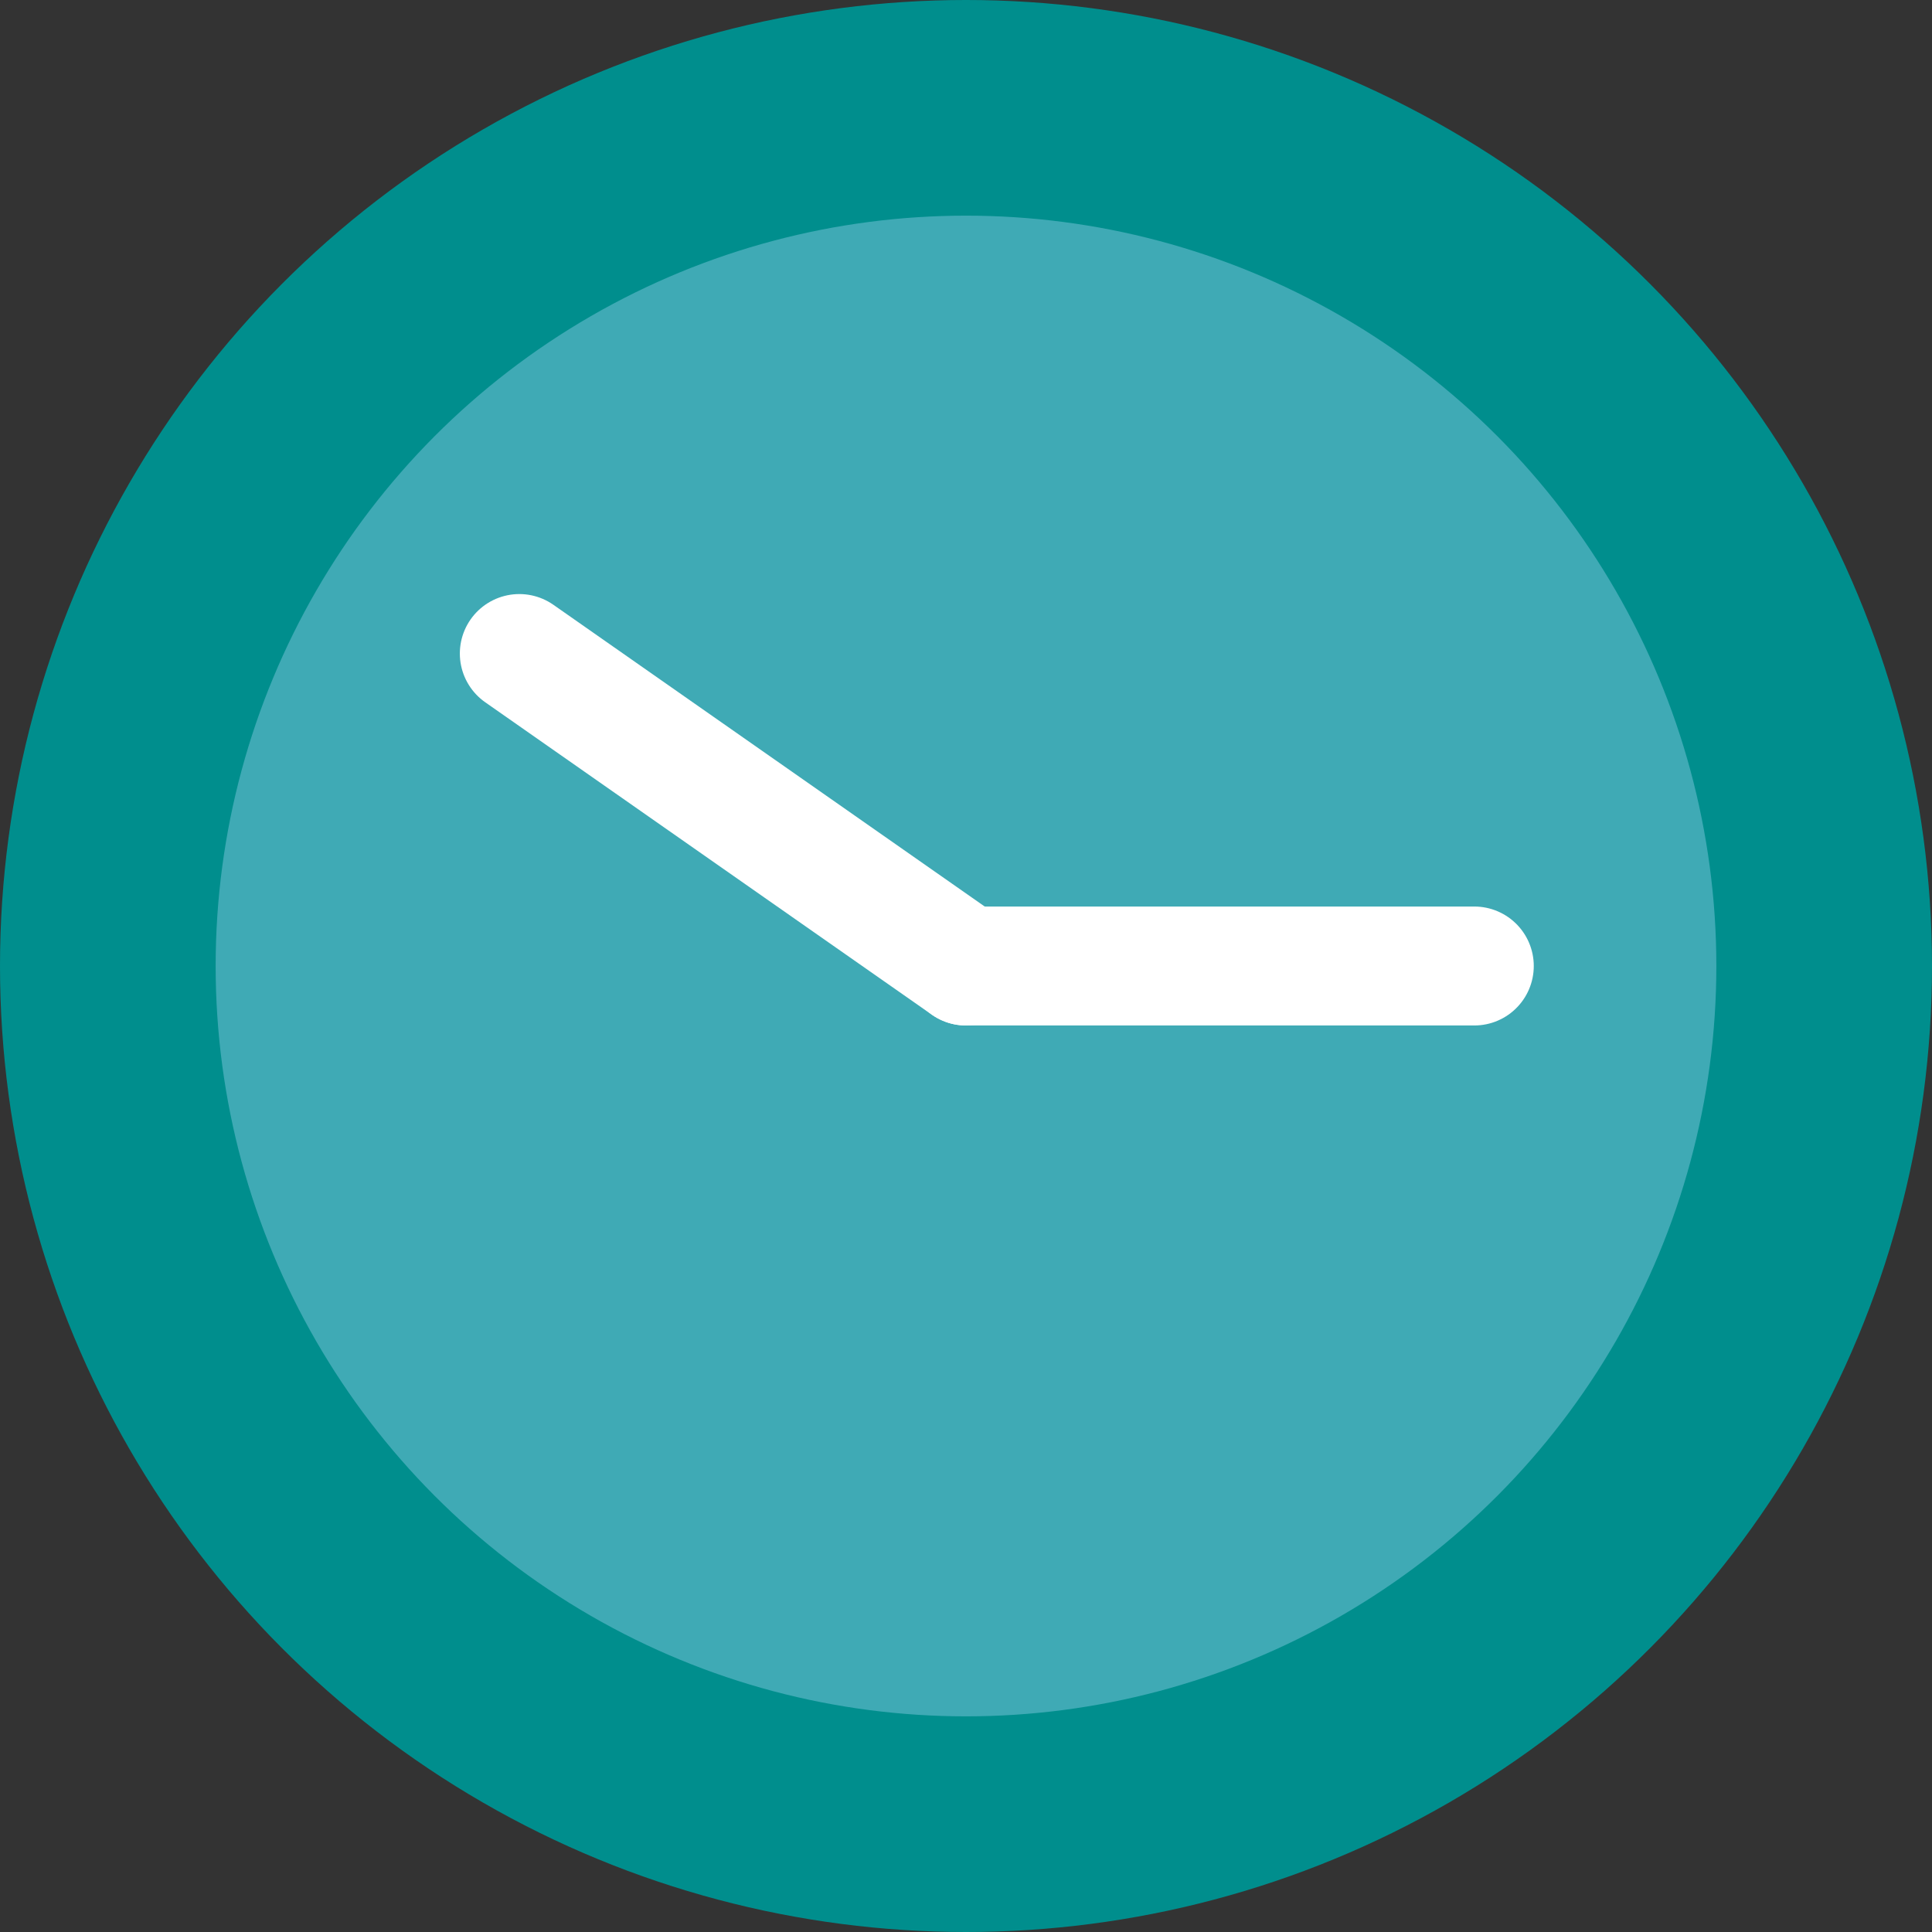
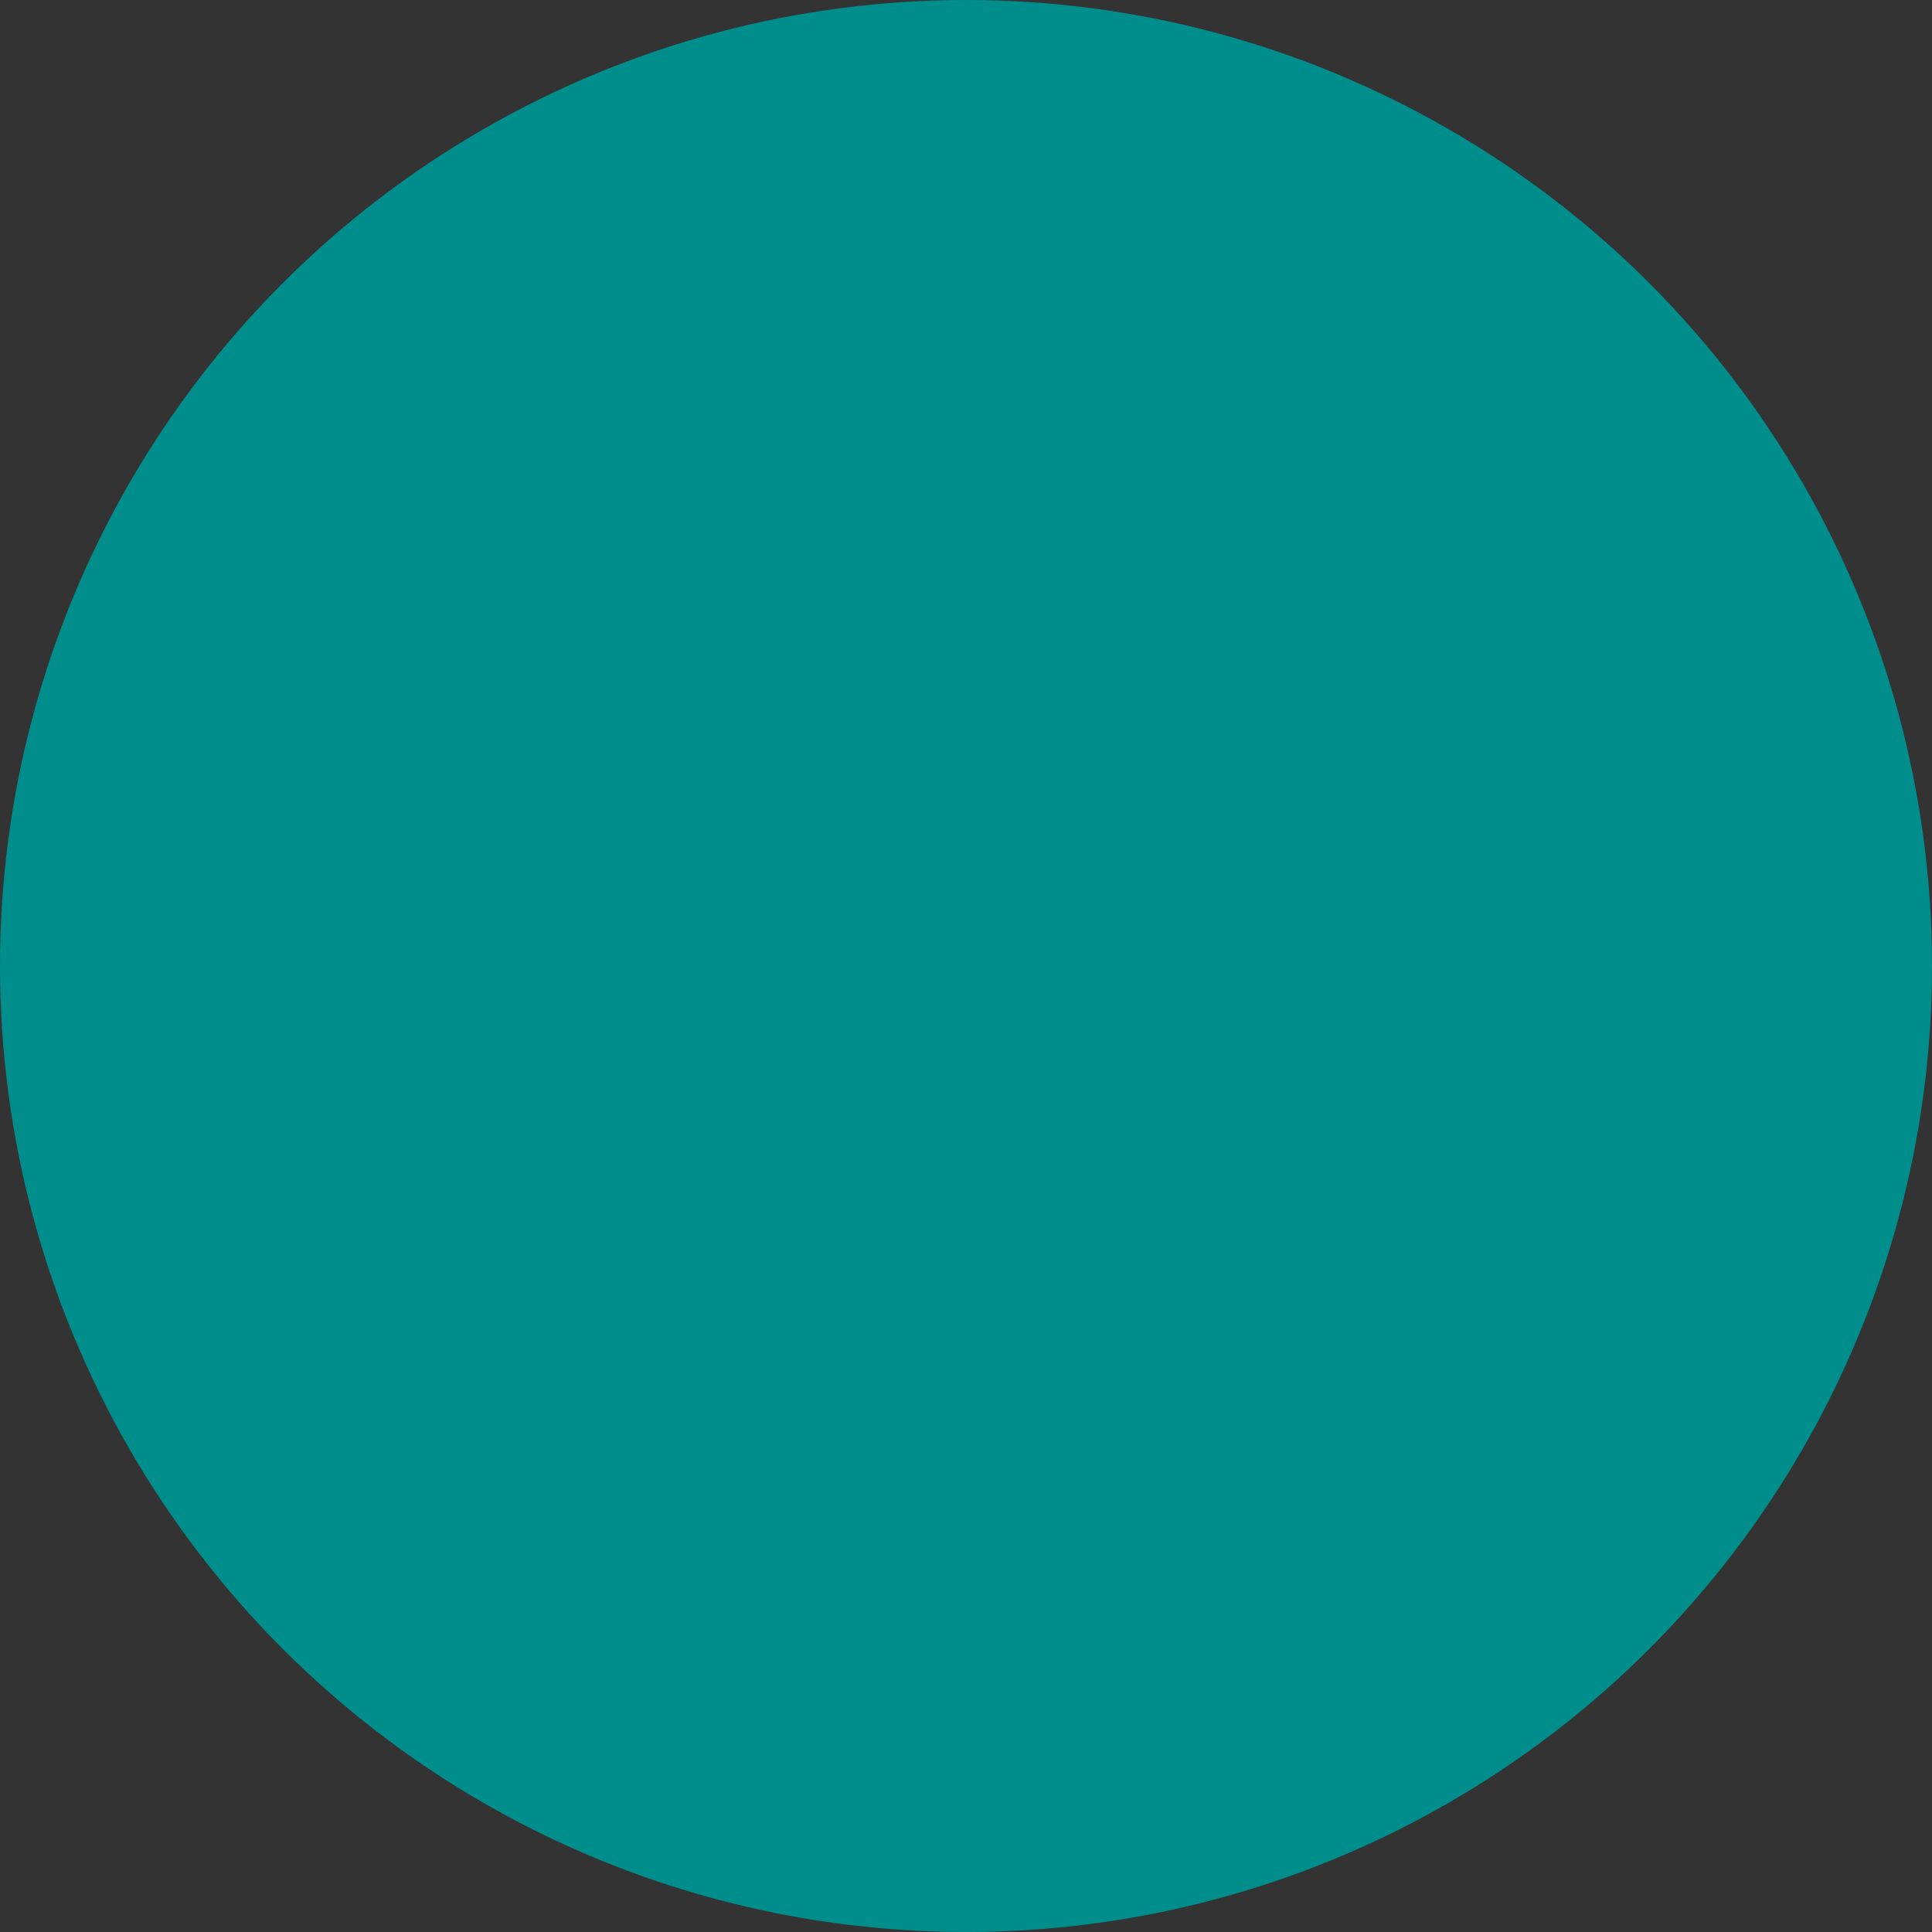
<svg xmlns="http://www.w3.org/2000/svg" viewBox="0 0 81.214 81.214">
  <rect x="0" y="0" width="81.214" height="81.214" fill="#333333" stroke="none" />
  <defs>
    <style>.a{fill:#008e8d;}.b{fill:#3faab5;}.c{fill:none;stroke:#fff;stroke-linecap:round;stroke-miterlimit:10;stroke-width:5px;}</style>
  </defs>
  <circle class="a" cx="40.607" cy="40.607" r="40.607" transform="translate(0 0)" />
-   <circle class="b" cx="31.542" cy="31.542" r="31.542" transform="translate(9.065 9.065)" />
-   <line class="c" x2="21.367" transform="translate(40.607 40.607)" />
-   <line class="c" x1="18.777" y1="13.135" transform="translate(21.83 27.472)" />
</svg>